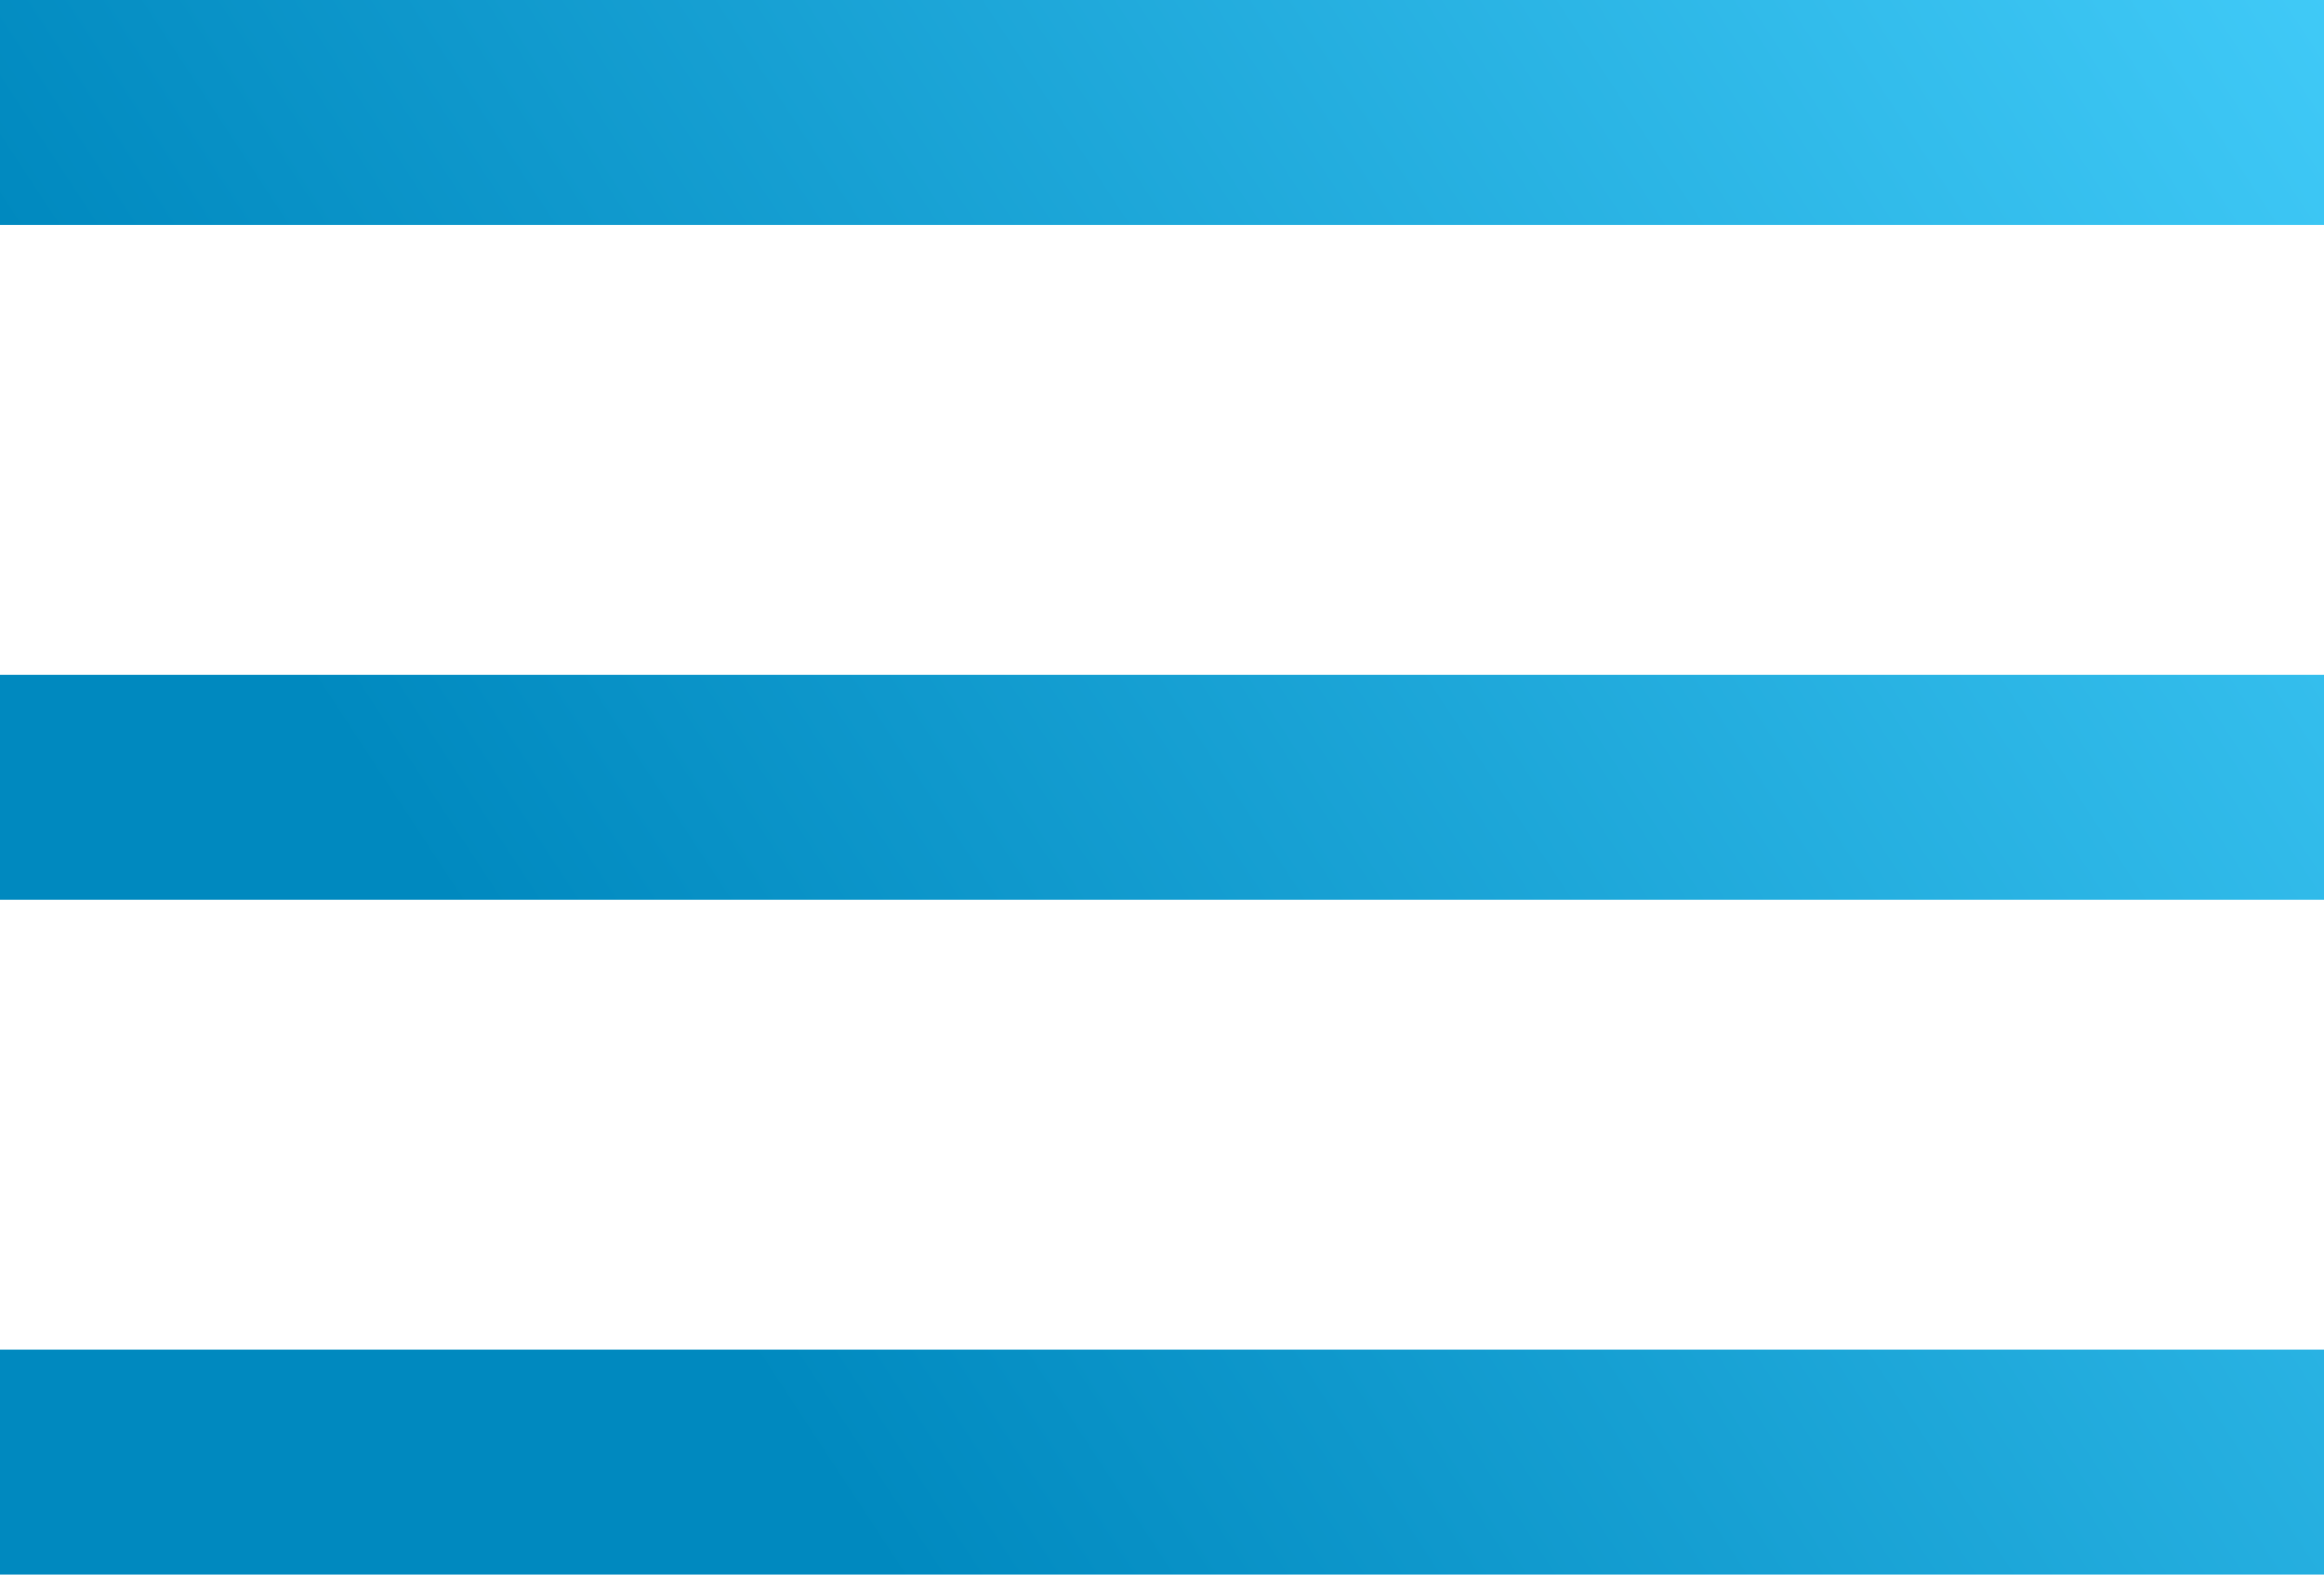
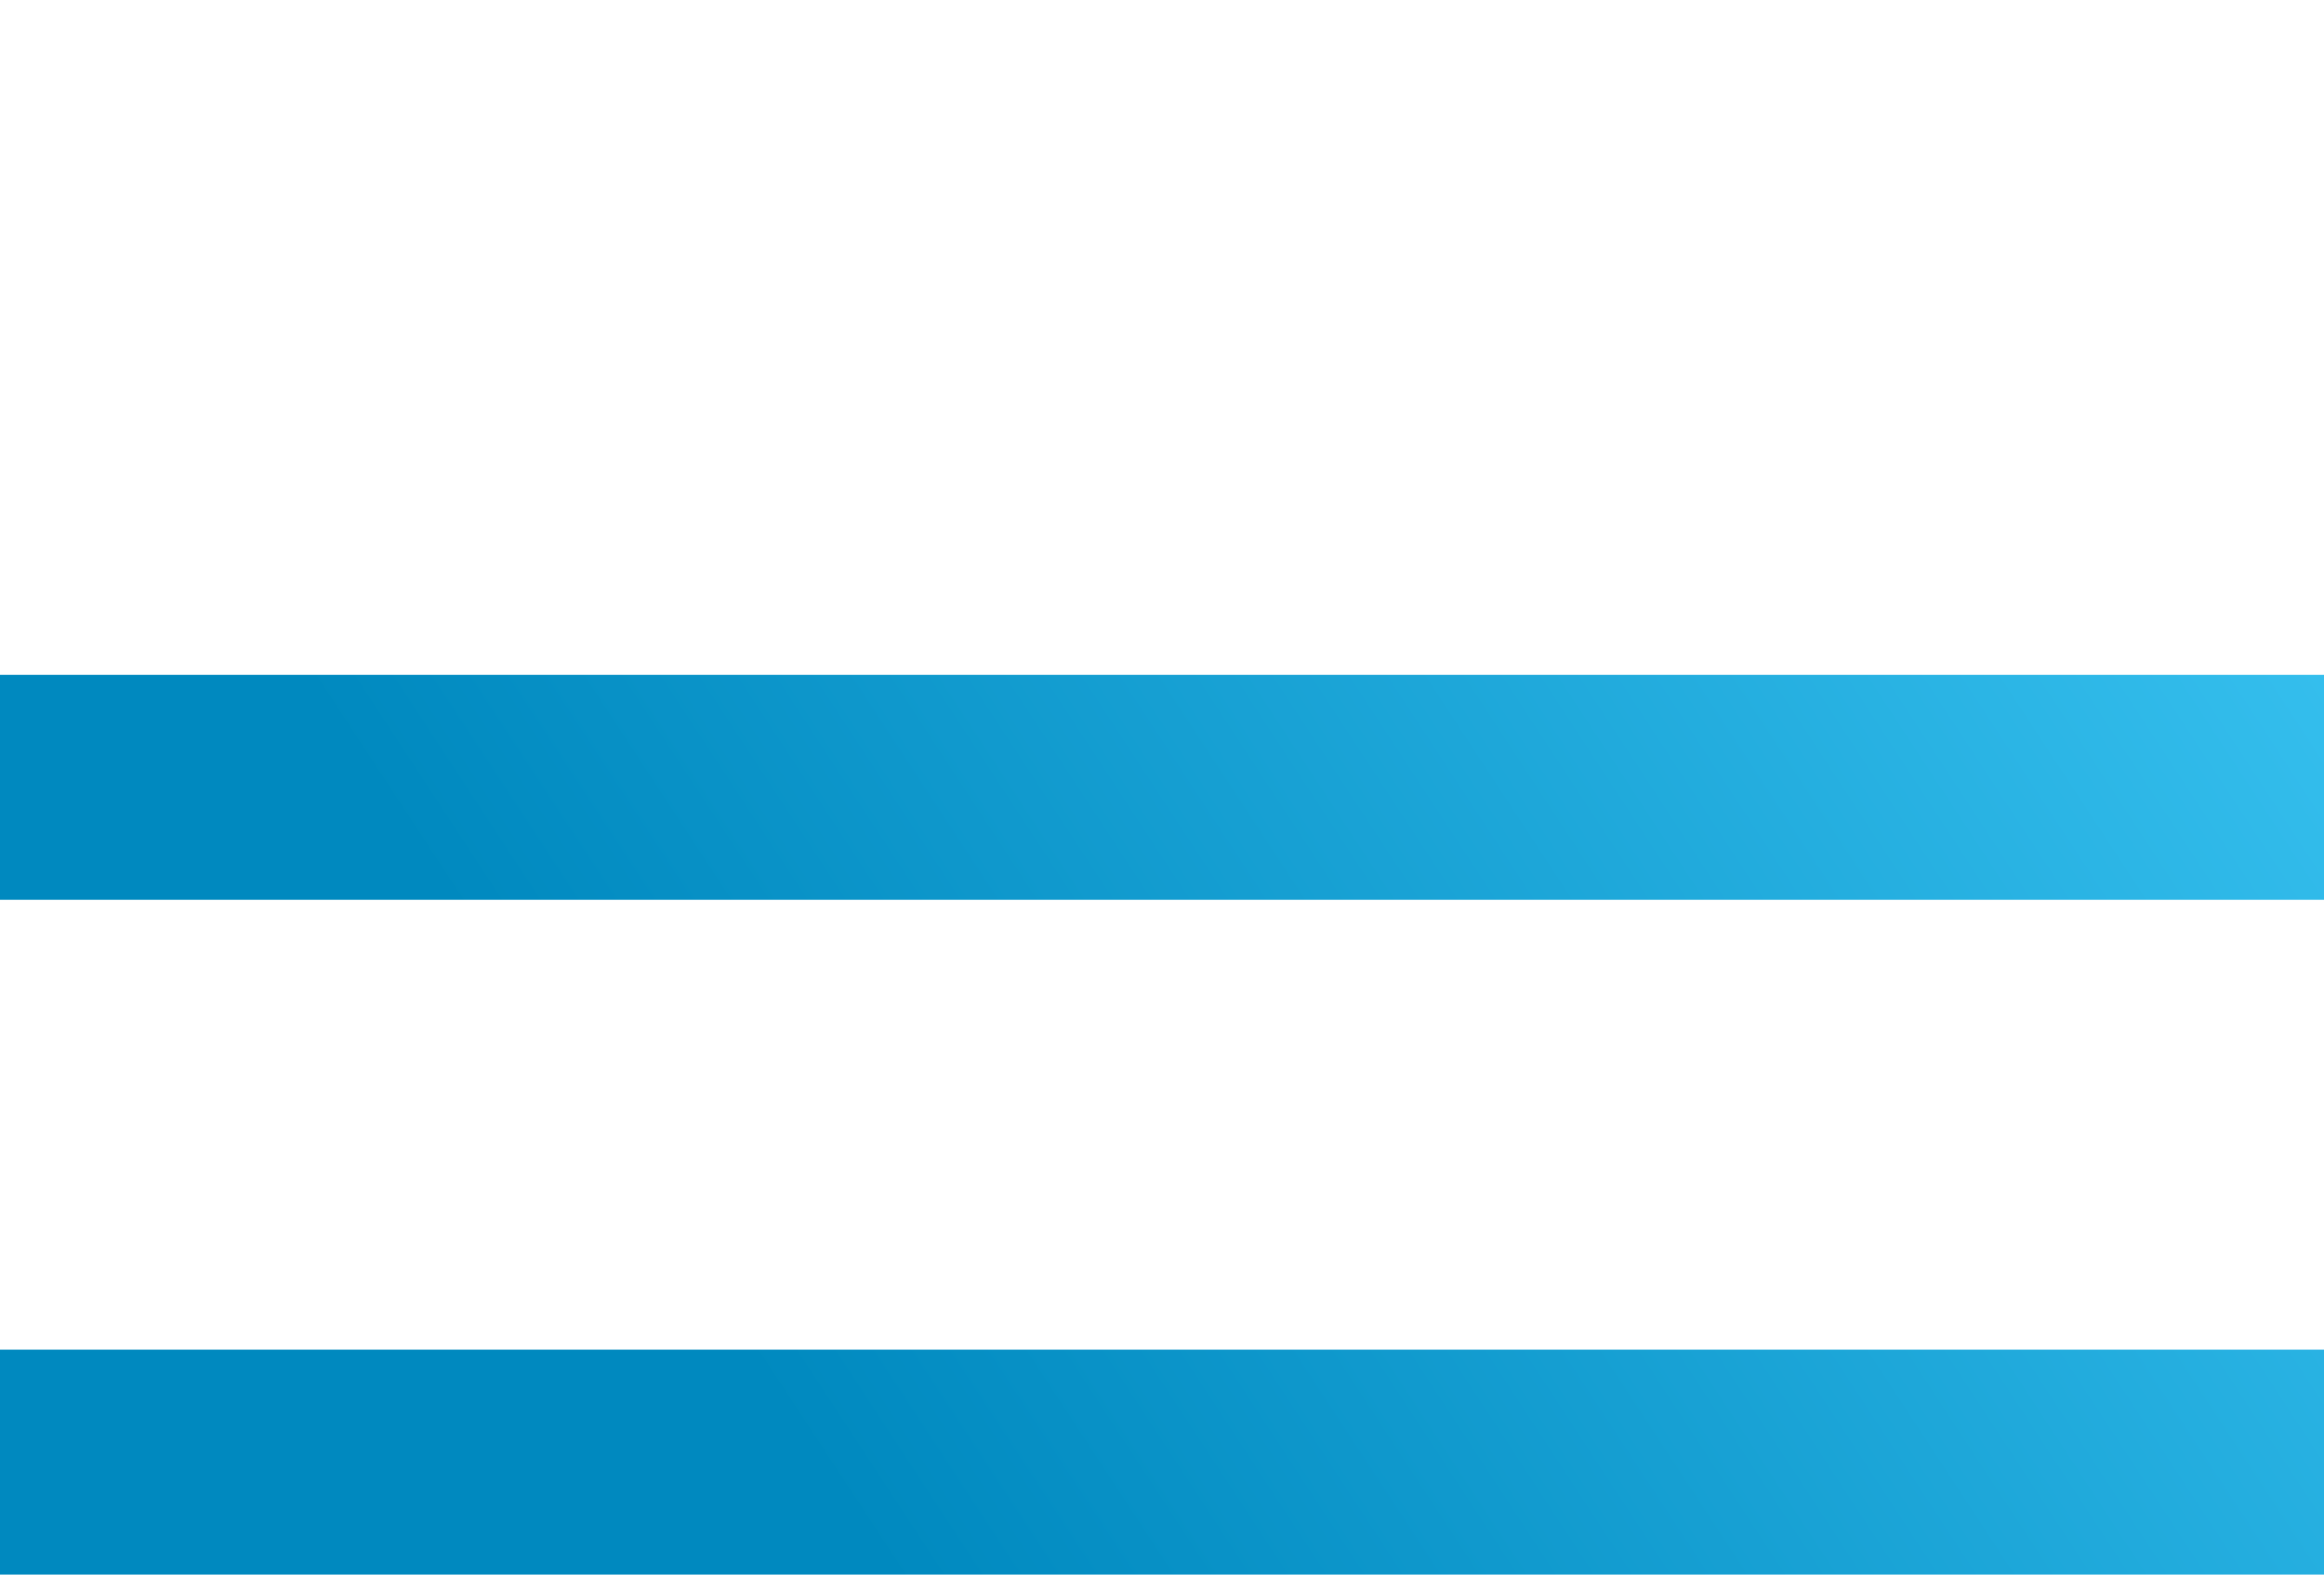
<svg xmlns="http://www.w3.org/2000/svg" width="31" height="21" viewBox="0 0 31 21" fill="none">
-   <path d="M0 0H31V3H0V0Z" fill="url(#paint0_linear)" />
  <path d="M0 9H31V12H0V9Z" fill="url(#paint1_linear)" />
-   <path d="M0 18H31V21H0V18Z" fill="url(#paint2_linear)" />
+   <path d="M0 18H31V21H0Z" fill="url(#paint2_linear)" />
  <defs>
    <linearGradient id="paint0_linear" x1="31.711" y1="-6.261" x2="3.708" y2="12.101" gradientUnits="userSpaceOnUse">
      <stop stop-color="#49D3FF" />
      <stop offset="0.943" stop-color="#0089BF" />
    </linearGradient>
    <linearGradient id="paint1_linear" x1="31.711" y1="-6.261" x2="3.708" y2="12.101" gradientUnits="userSpaceOnUse">
      <stop stop-color="#49D3FF" />
      <stop offset="0.943" stop-color="#0089BF" />
    </linearGradient>
    <linearGradient id="paint2_linear" x1="31.711" y1="-6.261" x2="3.708" y2="12.101" gradientUnits="userSpaceOnUse">
      <stop stop-color="#49D3FF" />
      <stop offset="0.943" stop-color="#0089BF" />
    </linearGradient>
  </defs>
</svg>